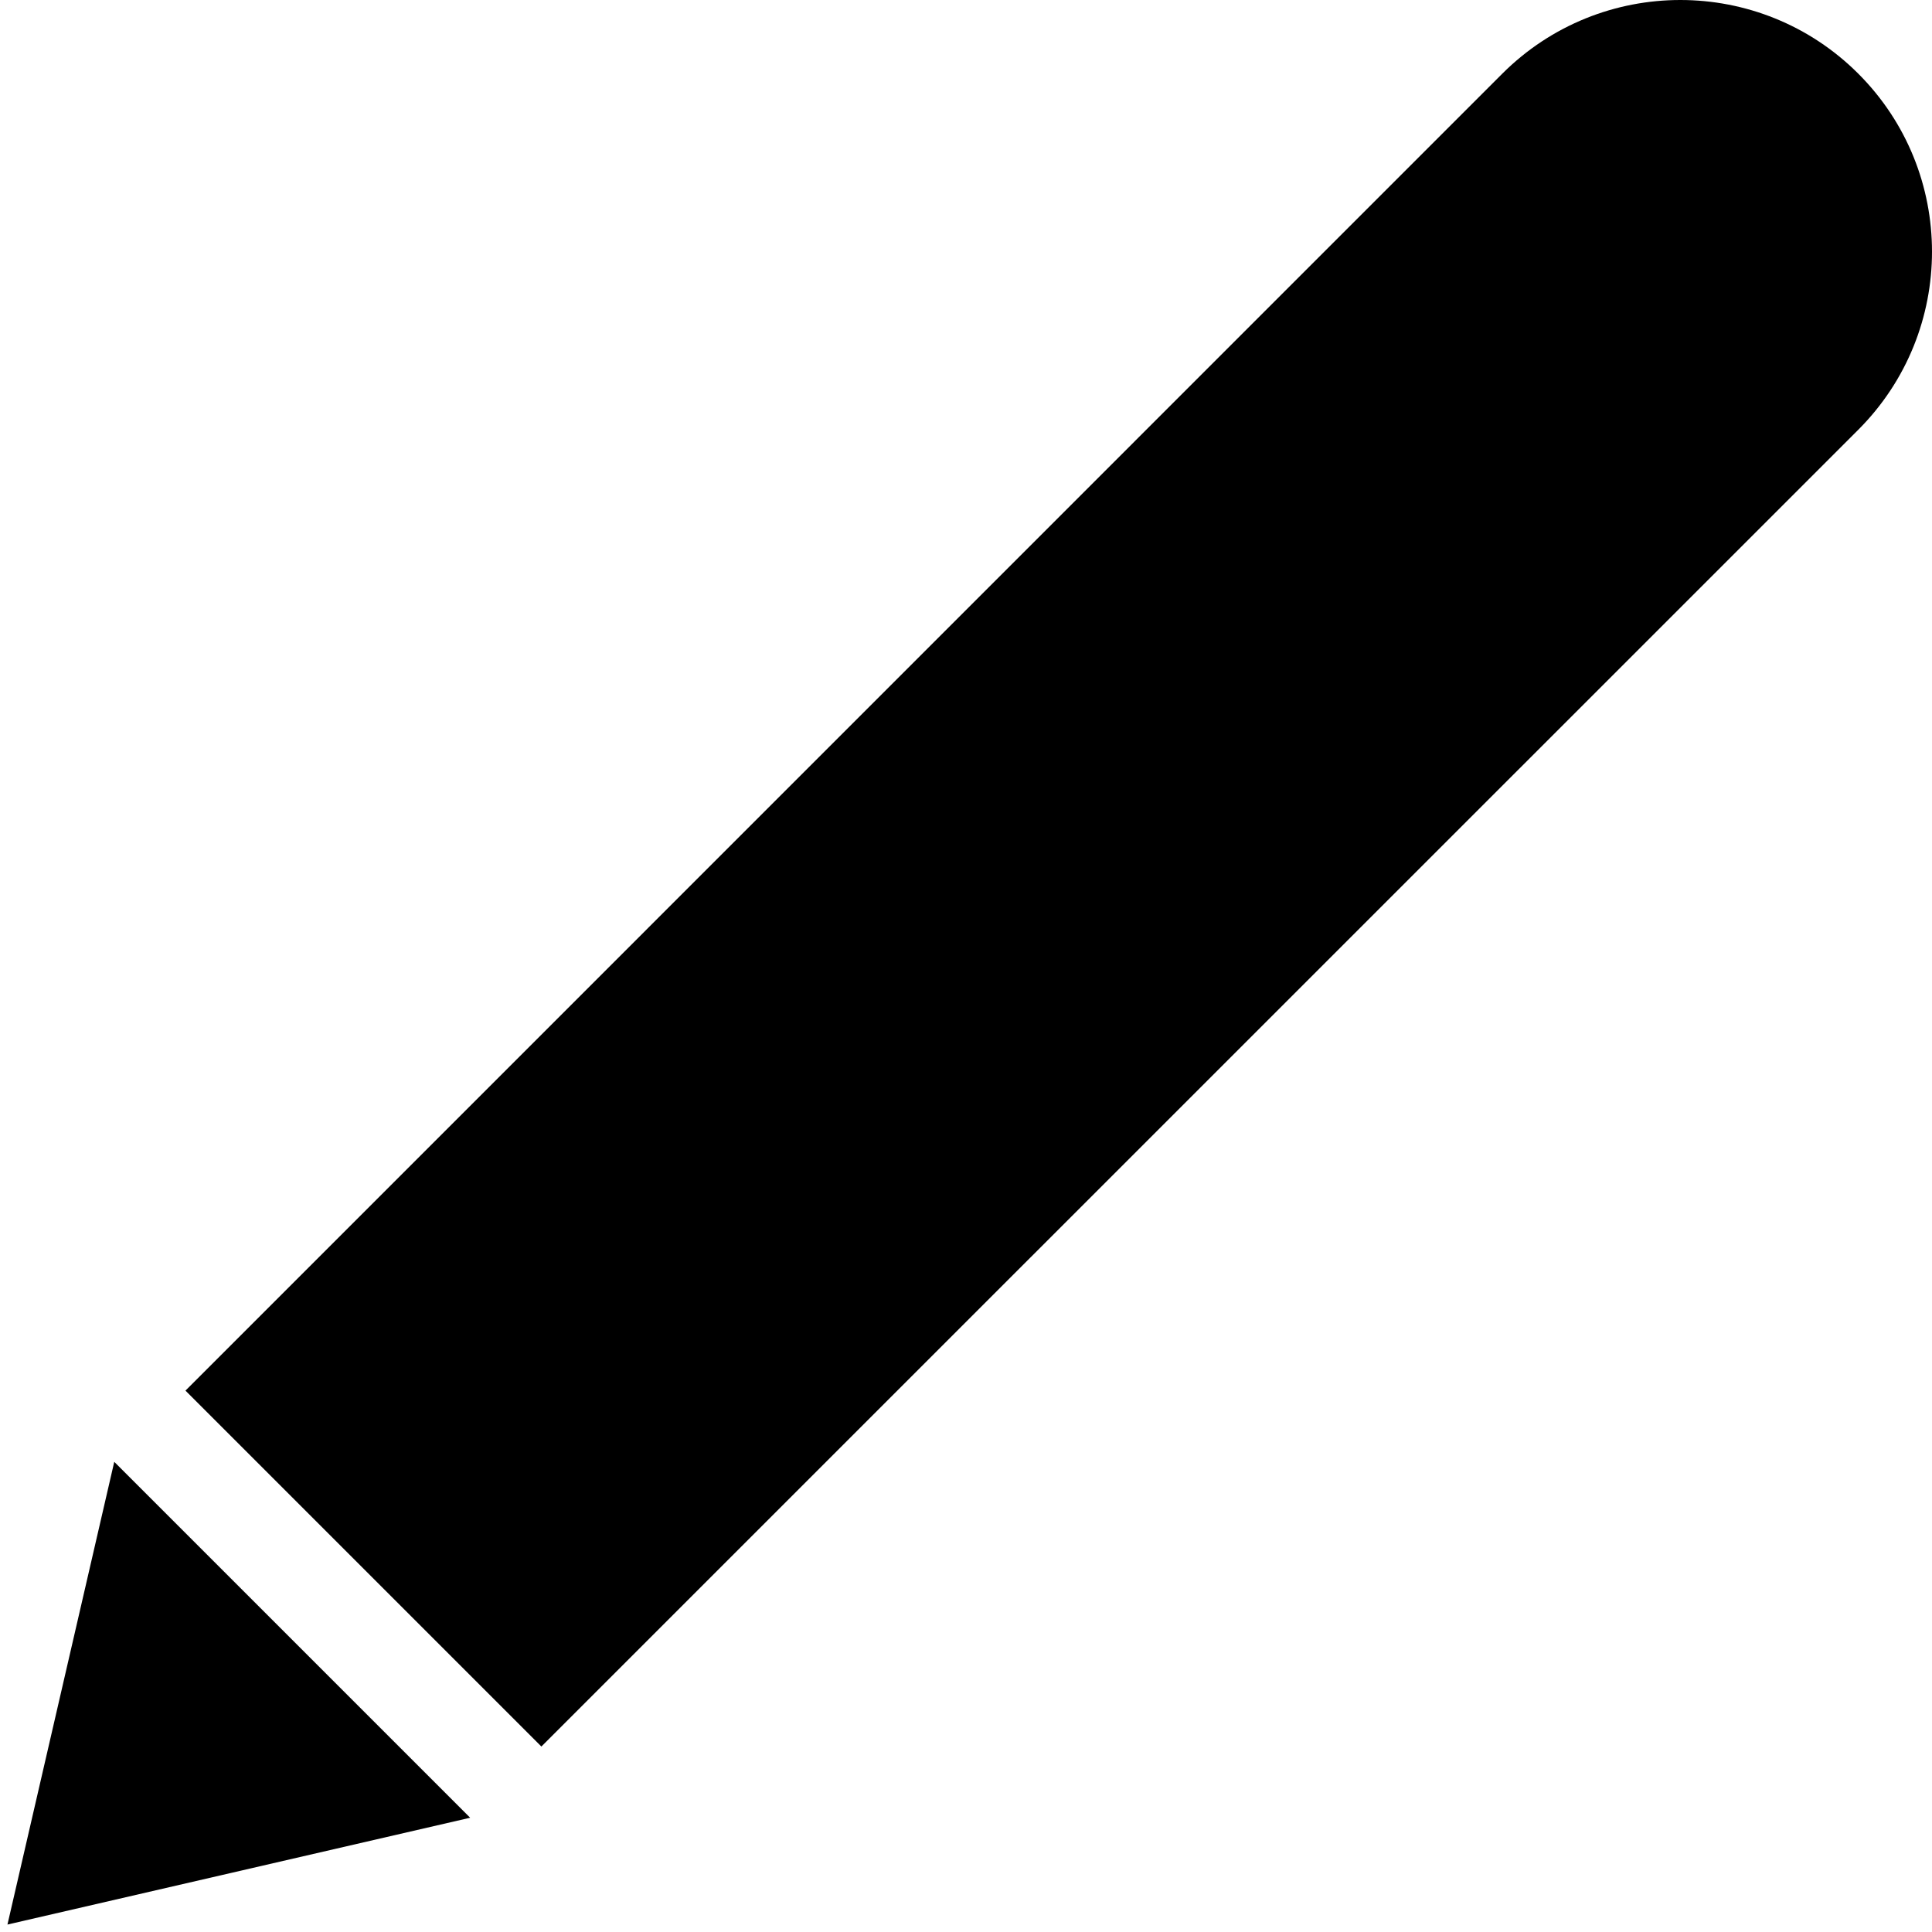
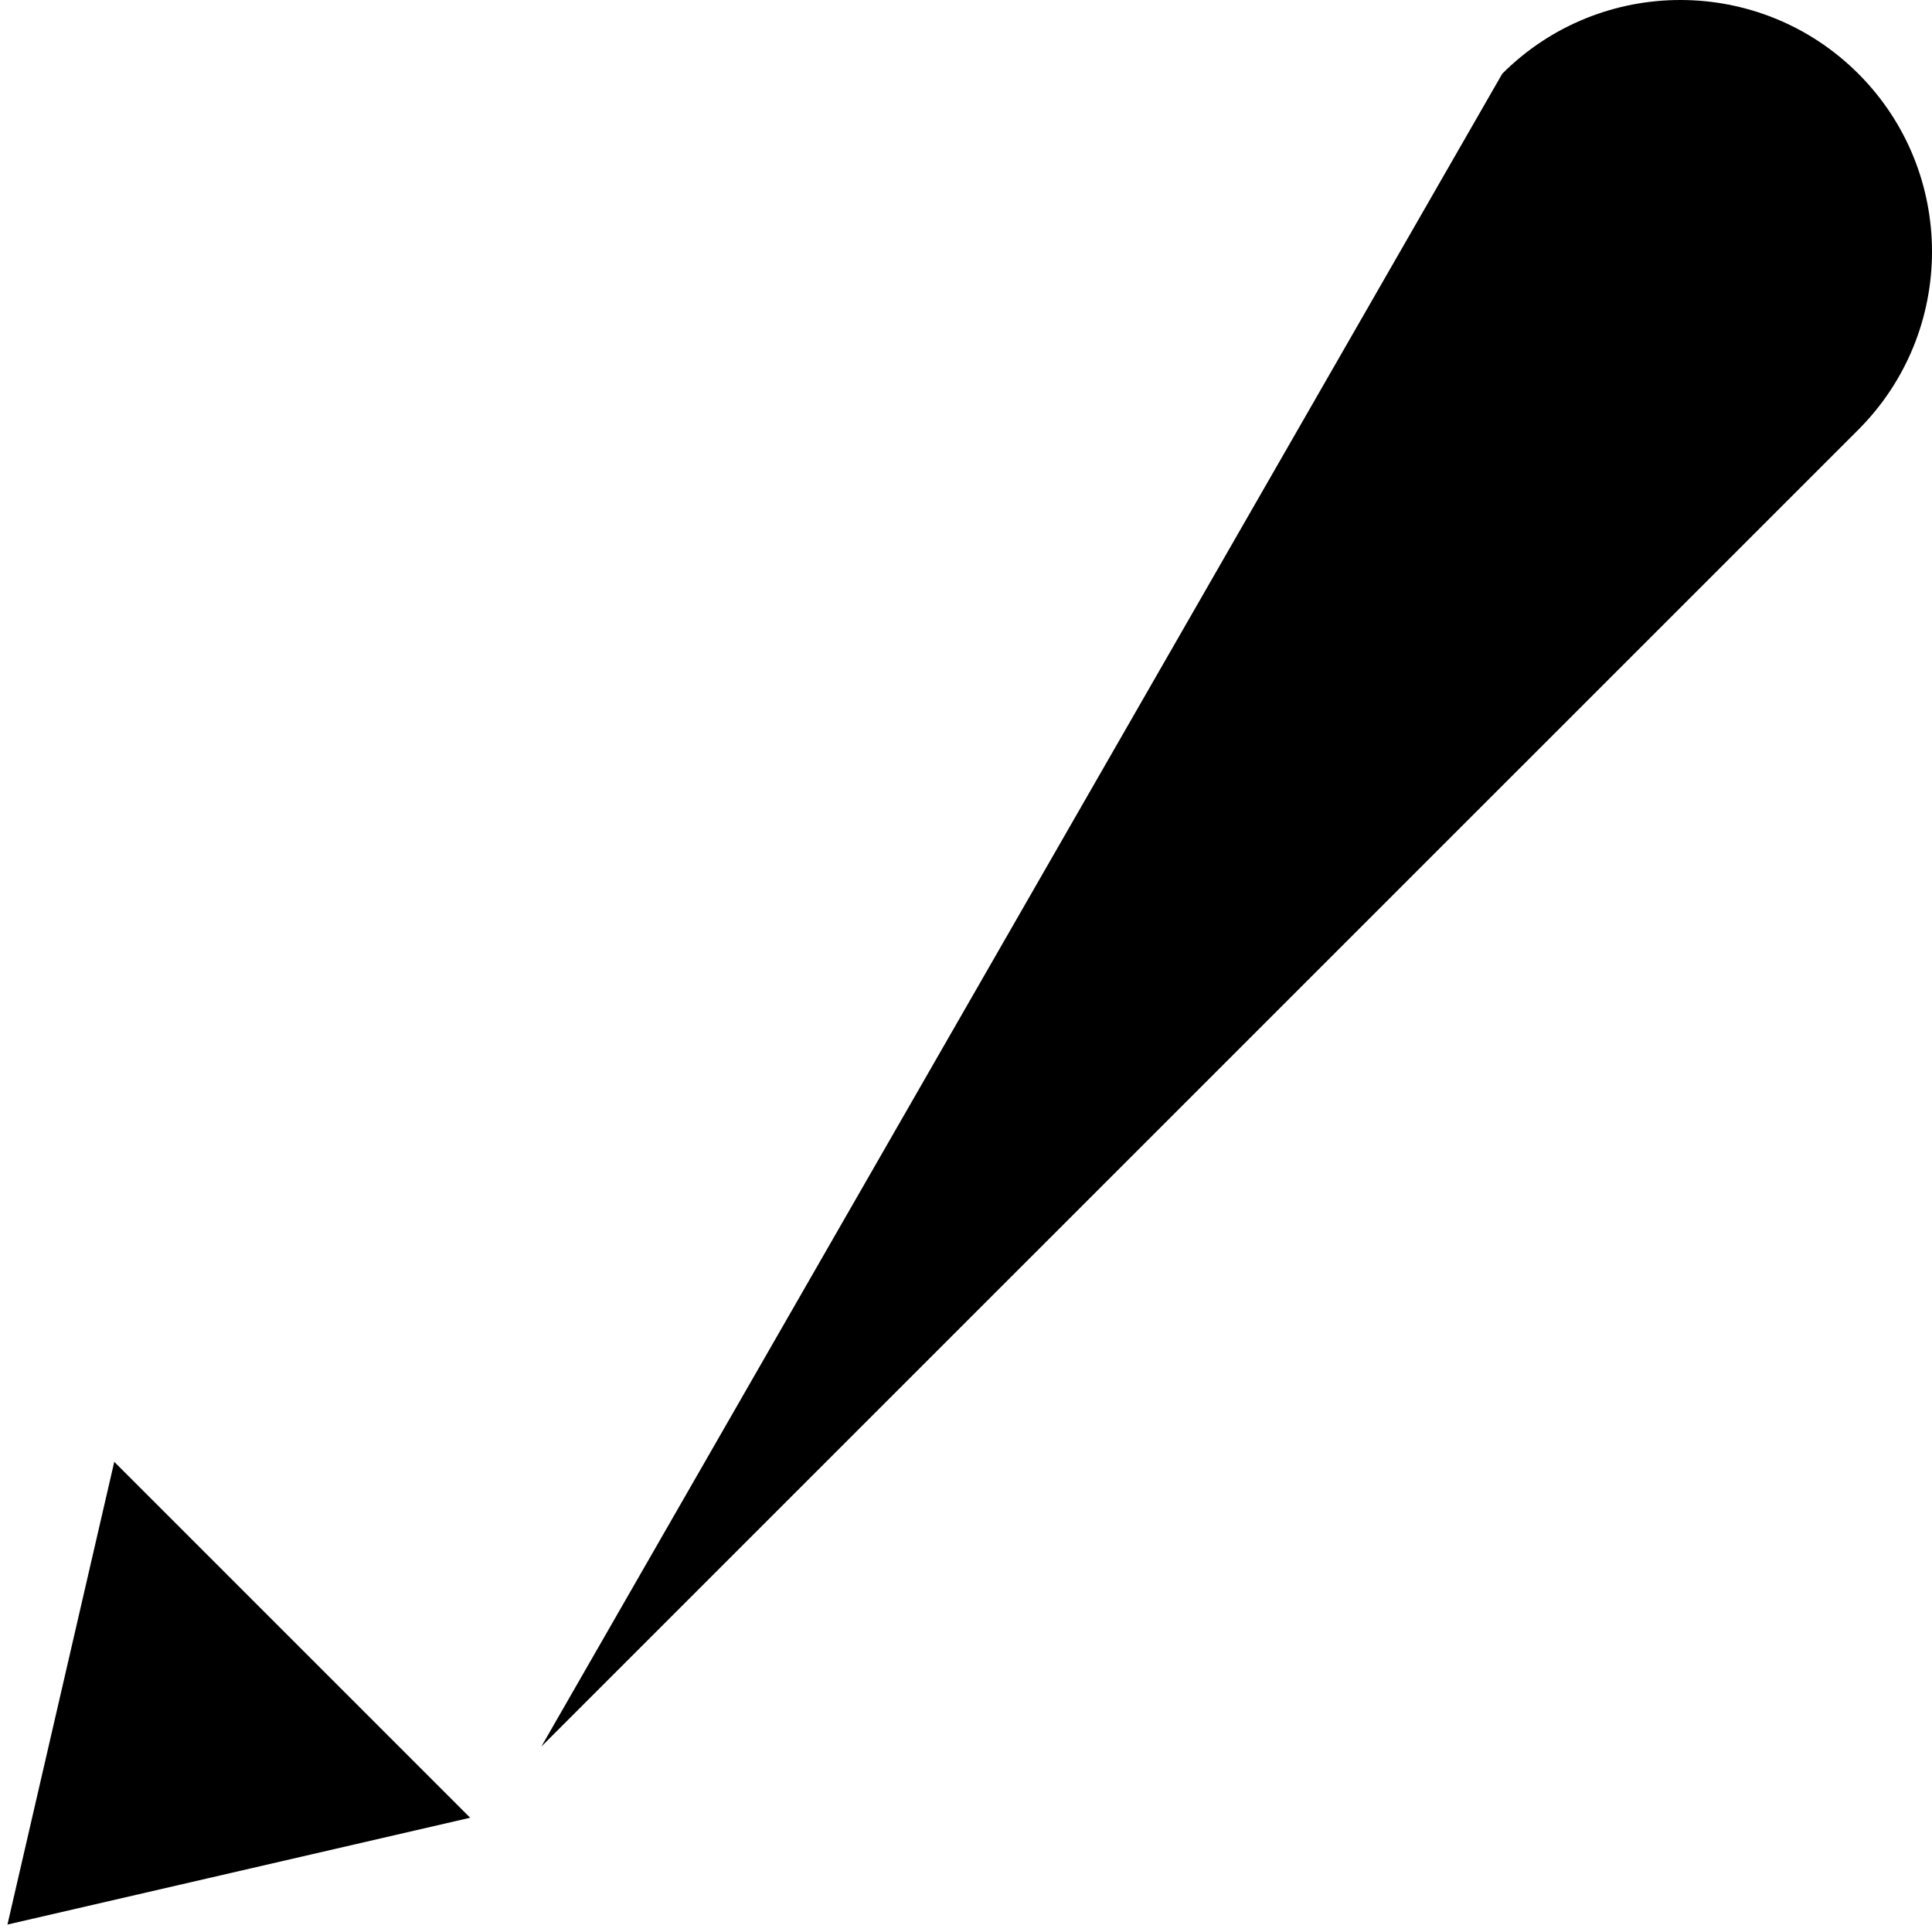
<svg xmlns="http://www.w3.org/2000/svg" width="14px" height="14px" viewBox="0 0 14 14" version="1.1">
  <title>1491252550_90</title>
  <desc>Created with Sketch.</desc>
  <defs />
  <g id="5-Observatoire-liste" stroke="none" stroke-width="1" fill="none" fill-rule="evenodd">
    <g id="5.0-OBSERVATOIRE-LISTE" transform="translate(-684, -990)" fill-rule="nonzero" fill="#000000">
      <g id="Group-2" transform="translate(260, 684)">
        <g id="Group-7-Copy-3" transform="translate(400, 0)">
          <g id="1491252550_90" transform="translate(31, 313) scale(-1, 1) translate(-31, -313) translate(24, 306)">
            <g id="Livello_1">
              <g id="Livello_99">
-                 <path d="M10.077,12.656 L12.656,10.077 L3.114,0.534 C2.401,-0.178 1.246,-0.178 0.534,0.534 C-0.178,1.246 -0.178,2.401 0.534,3.114 L10.077,12.656 Z M13.946,13.946 L13.172,10.593 L10.593,13.172 L13.946,13.946 Z" id="Shape" />
+                 <path d="M10.077,12.656 L3.114,0.534 C2.401,-0.178 1.246,-0.178 0.534,0.534 C-0.178,1.246 -0.178,2.401 0.534,3.114 L10.077,12.656 Z M13.946,13.946 L13.172,10.593 L10.593,13.172 L13.946,13.946 Z" id="Shape" />
              </g>
            </g>
          </g>
        </g>
      </g>
    </g>
  </g>
</svg>